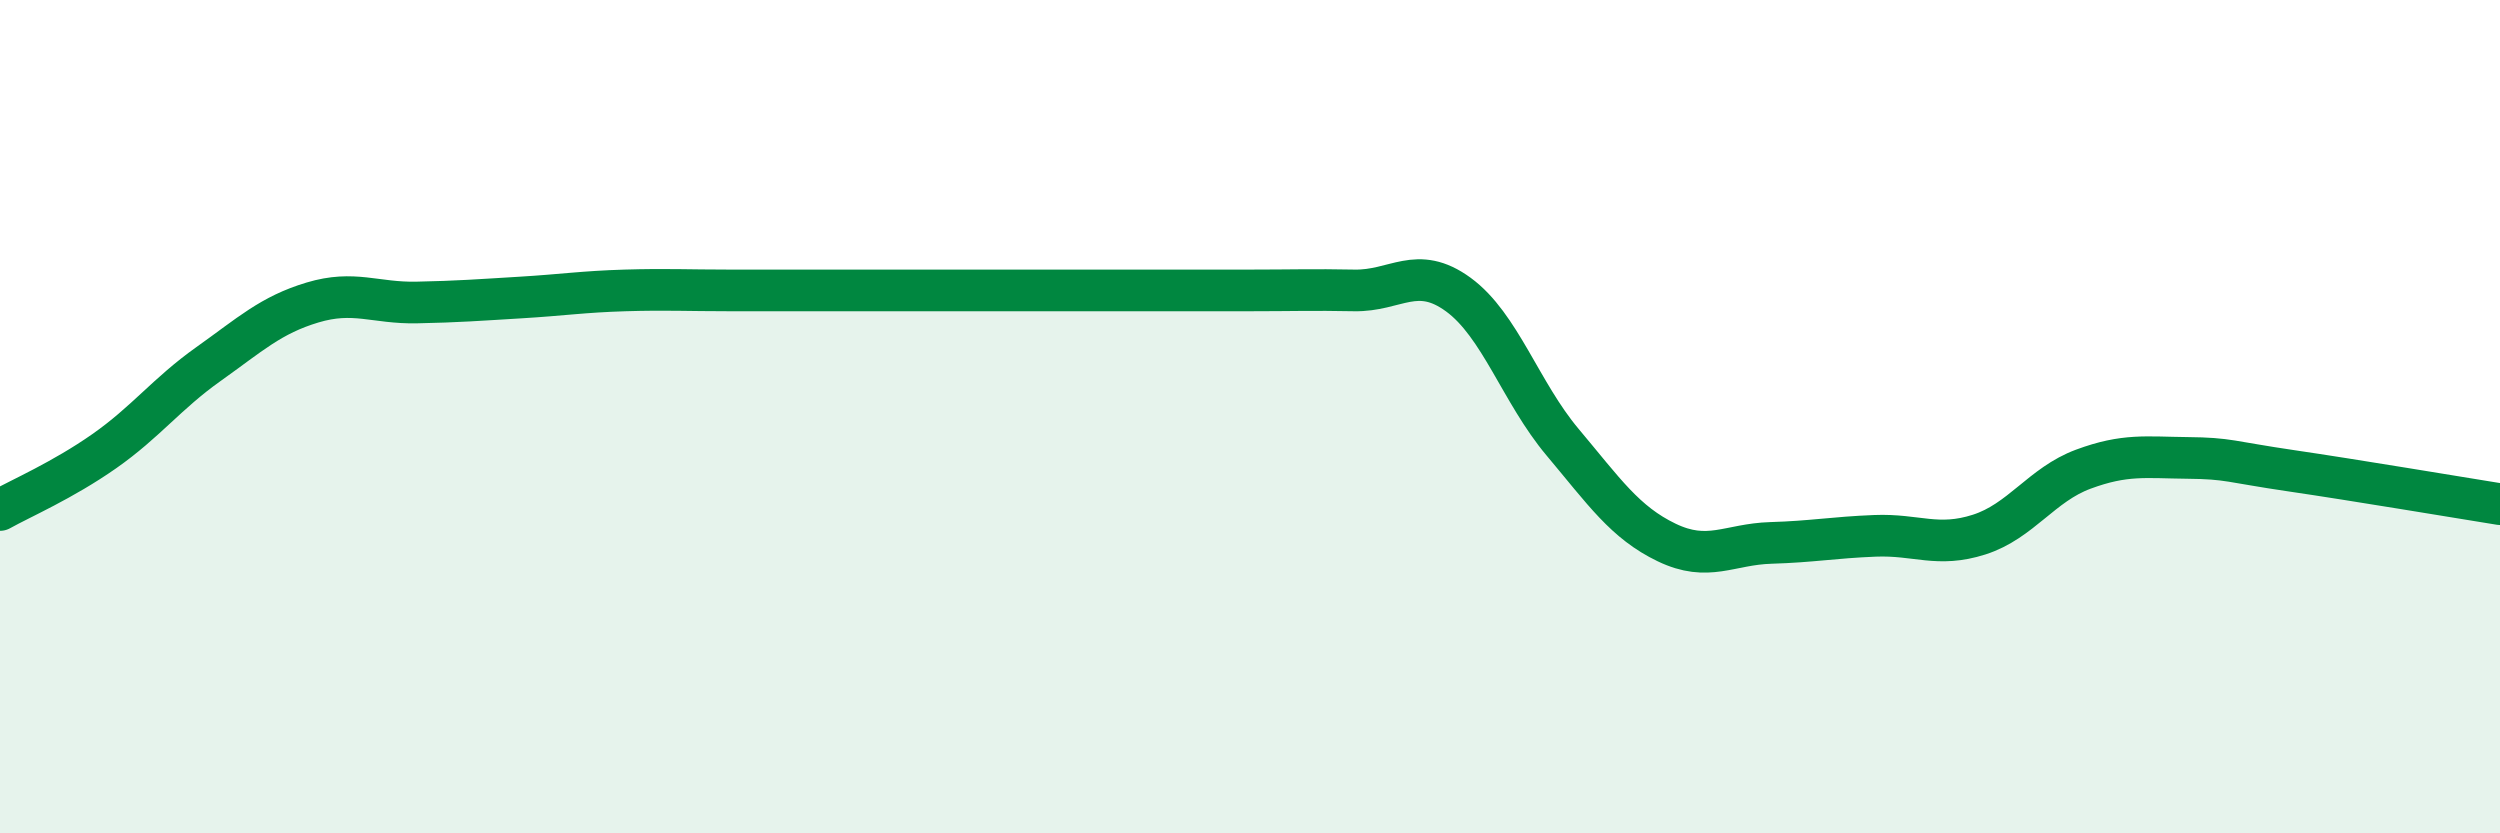
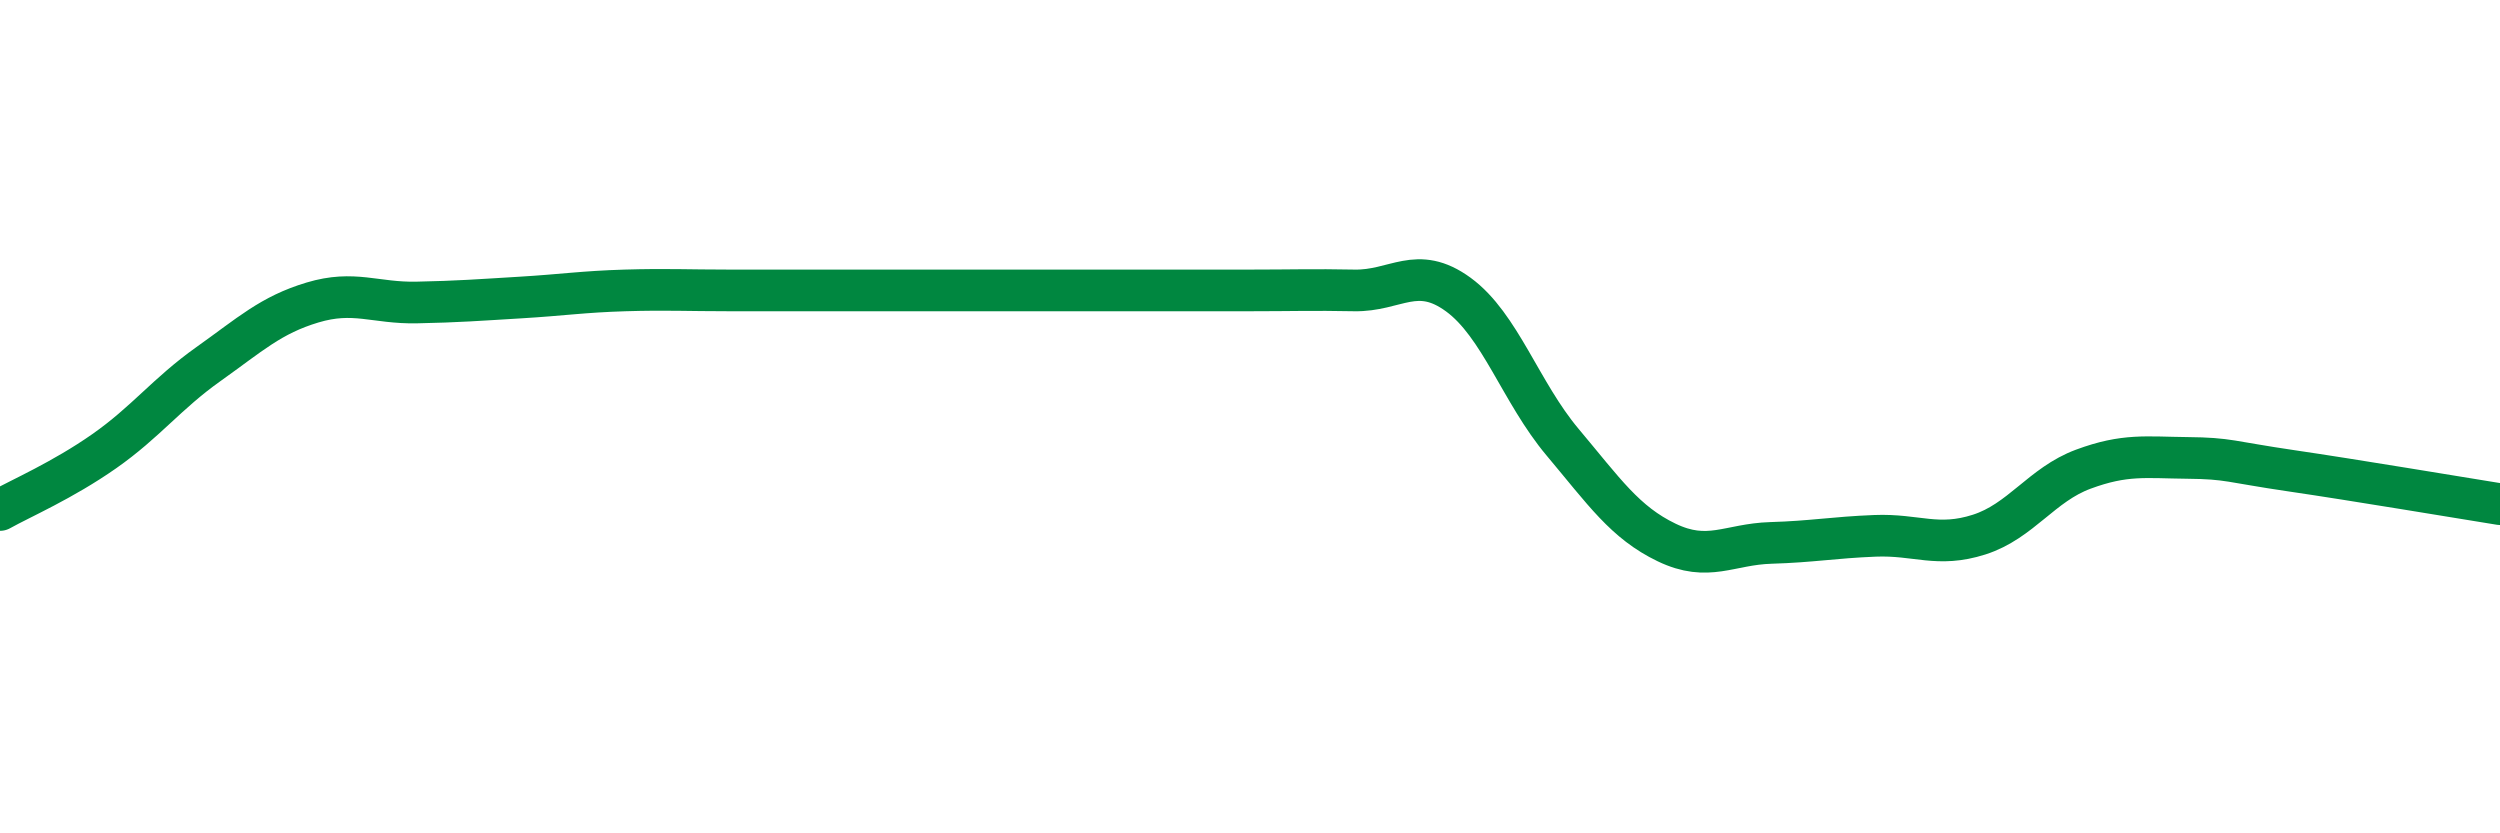
<svg xmlns="http://www.w3.org/2000/svg" width="60" height="20" viewBox="0 0 60 20">
-   <path d="M 0,12.24 C 0.5,11.96 1.5,11.53 2.5,10.83 C 3.5,10.13 4,9.45 5,8.74 C 6,8.03 6.5,7.56 7.5,7.26 C 8.5,6.96 9,7.28 10,7.26 C 11,7.24 11.5,7.2 12.5,7.14 C 13.5,7.08 14,7 15,6.97 C 16,6.94 16.5,6.97 17.5,6.97 C 18.5,6.97 19,6.97 20,6.97 C 21,6.97 21.5,6.97 22.5,6.97 C 23.5,6.97 24,6.97 25,6.97 C 26,6.97 26.5,6.97 27.5,6.97 C 28.5,6.97 29,6.97 30,6.97 C 31,6.97 31.5,6.95 32.5,6.97 C 33.5,6.99 34,6.34 35,7.07 C 36,7.8 36.5,9.42 37.5,10.61 C 38.5,11.8 39,12.54 40,13.02 C 41,13.5 41.5,13.06 42.5,13.03 C 43.5,13 44,12.9 45,12.86 C 46,12.82 46.5,13.15 47.5,12.83 C 48.5,12.51 49,11.63 50,11.26 C 51,10.89 51.5,10.98 52.5,10.99 C 53.5,11 53.5,11.08 55,11.3 C 56.5,11.52 59,11.94 60,12.1L60 20L0 20Z" fill="#008740" opacity="0.1" stroke-linecap="round" stroke-linejoin="round" />
  <path d="M 0,12.24 C 0.5,11.96 1.5,11.53 2.5,10.83 C 3.5,10.13 4,9.45 5,8.74 C 6,8.03 6.5,7.56 7.5,7.26 C 8.5,6.96 9,7.28 10,7.26 C 11,7.24 11.5,7.2 12.5,7.14 C 13.5,7.08 14,7 15,6.97 C 16,6.94 16.5,6.97 17.5,6.97 C 18.5,6.97 19,6.97 20,6.97 C 21,6.97 21.5,6.97 22.5,6.97 C 23.5,6.97 24,6.97 25,6.97 C 26,6.97 26.5,6.97 27.5,6.97 C 28.5,6.97 29,6.97 30,6.97 C 31,6.97 31.5,6.95 32.5,6.97 C 33.5,6.99 34,6.34 35,7.07 C 36,7.8 36.5,9.42 37.5,10.61 C 38.5,11.8 39,12.54 40,13.02 C 41,13.5 41.5,13.06 42.5,13.03 C 43.5,13 44,12.9 45,12.86 C 46,12.82 46.5,13.15 47.5,12.83 C 48.5,12.51 49,11.63 50,11.26 C 51,10.89 51.5,10.98 52.5,10.99 C 53.5,11 53.5,11.08 55,11.3 C 56.5,11.52 59,11.94 60,12.1" stroke="#008740" stroke-width="1" fill="none" stroke-linecap="round" stroke-linejoin="round" />
</svg>